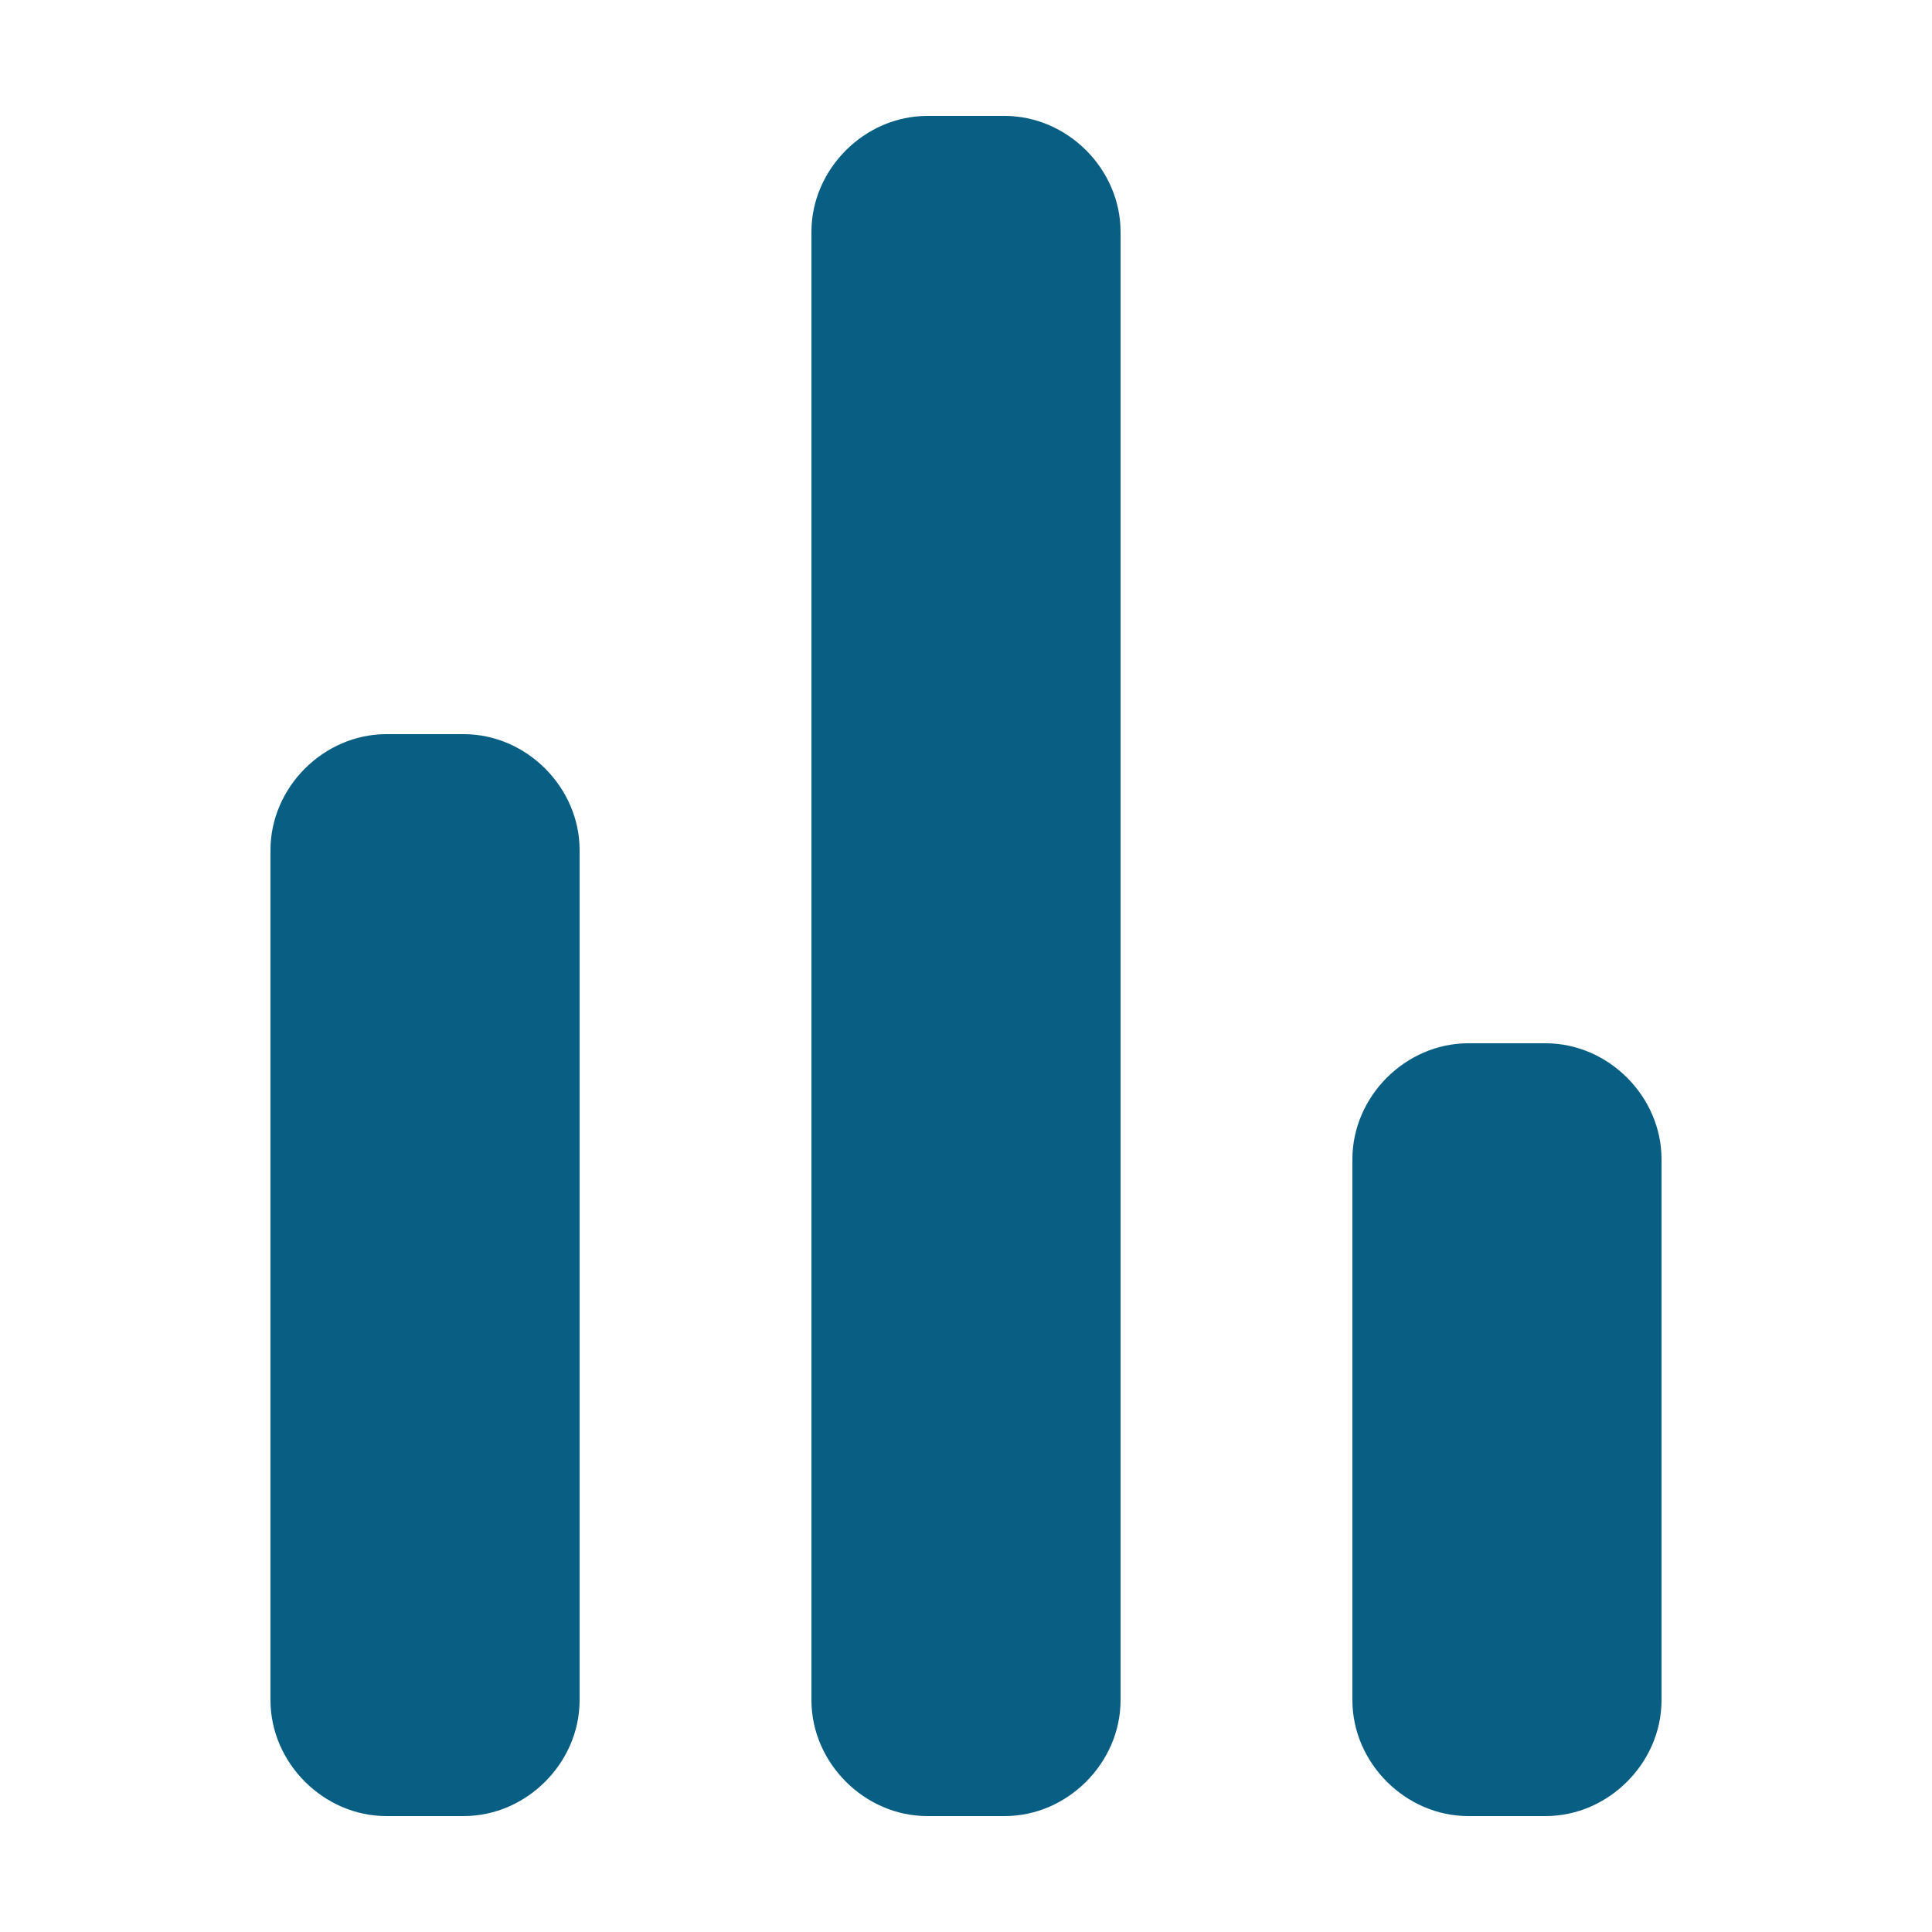
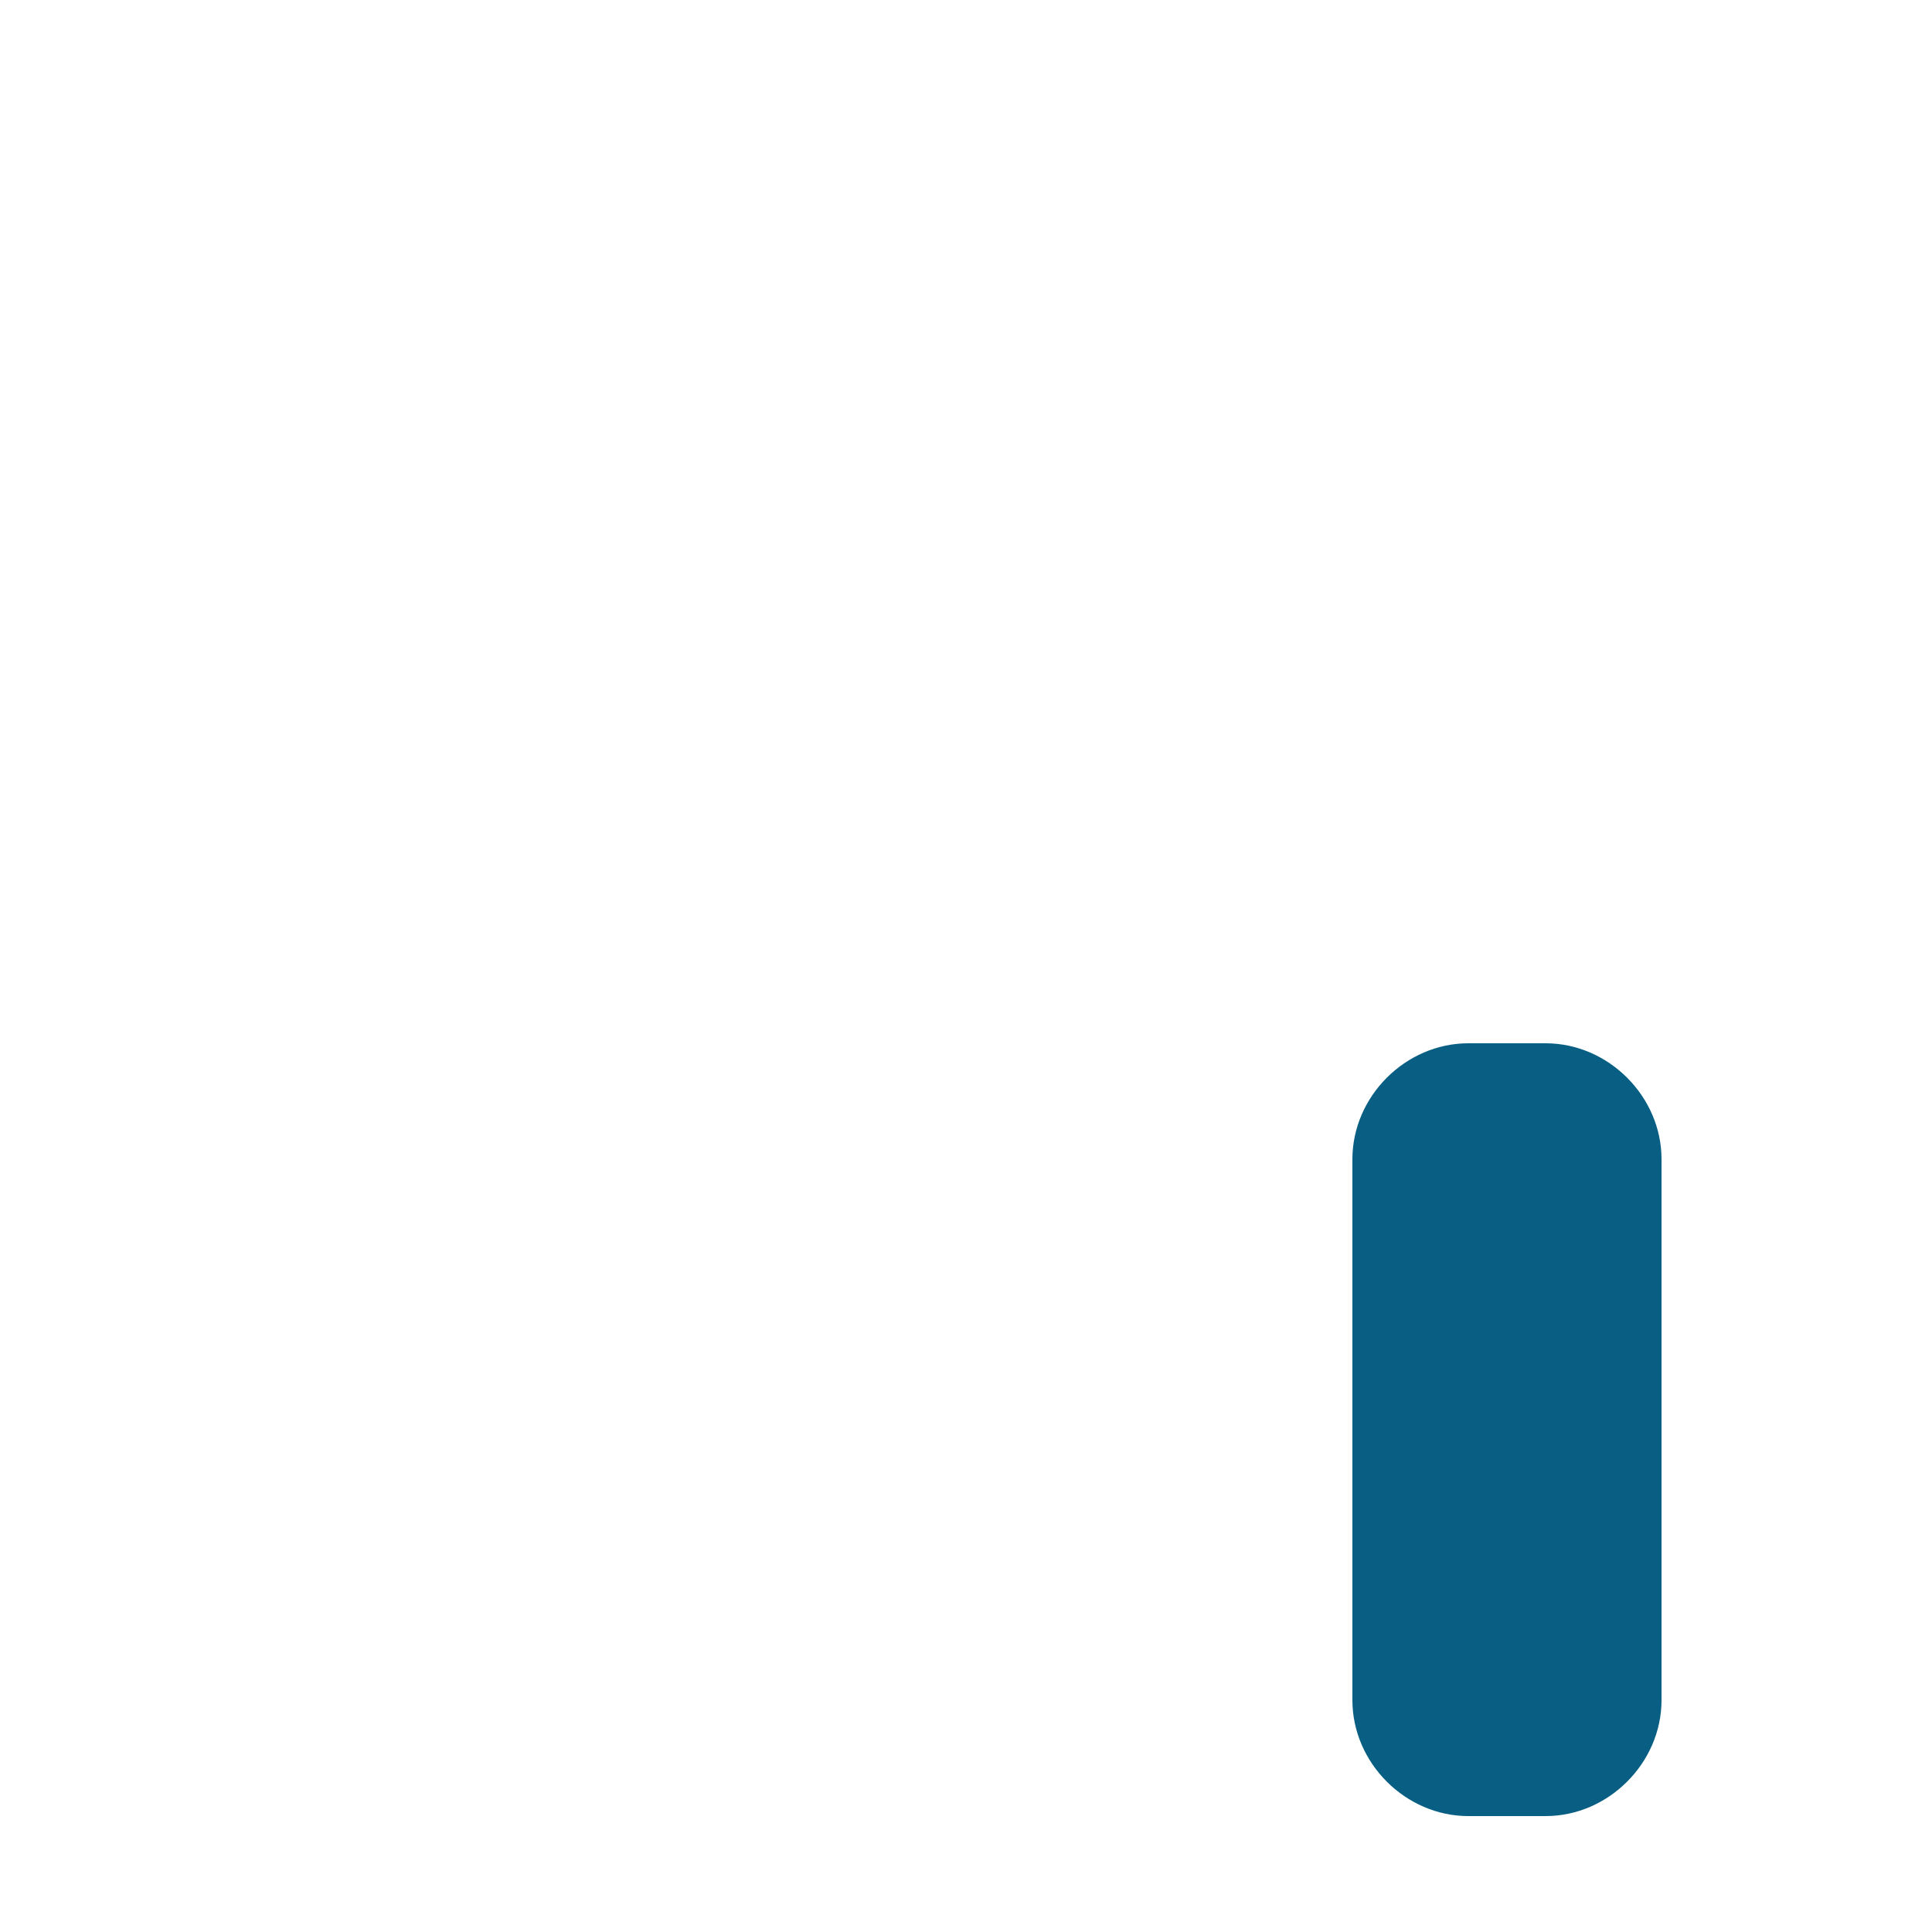
<svg xmlns="http://www.w3.org/2000/svg" version="1.1" id="Layer_1" x="0px" y="0px" viewBox="0 0 40 40" style="enable-background:new 0 0 40 40;" xml:space="preserve">
  <style type="text/css">
	.st0{fill:#085F83;}
</style>
  <path class="st0" d="M32,21.6h-1.6c-1.3,0-2.4,1.1-2.4,2.4v11.2c0,1.3,1.1,2.4,2.4,2.4H32c1.3,0,2.4-1.1,2.4-2.4V24  C34.4,22.7,33.3,21.6,32,21.6z" />
-   <path class="st0" d="M20.8,2.4h-1.6c-1.3,0-2.4,1.1-2.4,2.4v30.4c0,1.3,1.1,2.4,2.4,2.4h1.6c1.3,0,2.4-1.1,2.4-2.4V4.8  C23.2,3.5,22.1,2.4,20.8,2.4z" />
-   <path class="st0" d="M9.6,15.2H8c-1.3,0-2.4,1.1-2.4,2.4v17.6c0,1.3,1.1,2.4,2.4,2.4h1.6c1.3,0,2.4-1.1,2.4-2.4V17.6  C12,16.3,10.9,15.2,9.6,15.2z" />
</svg>